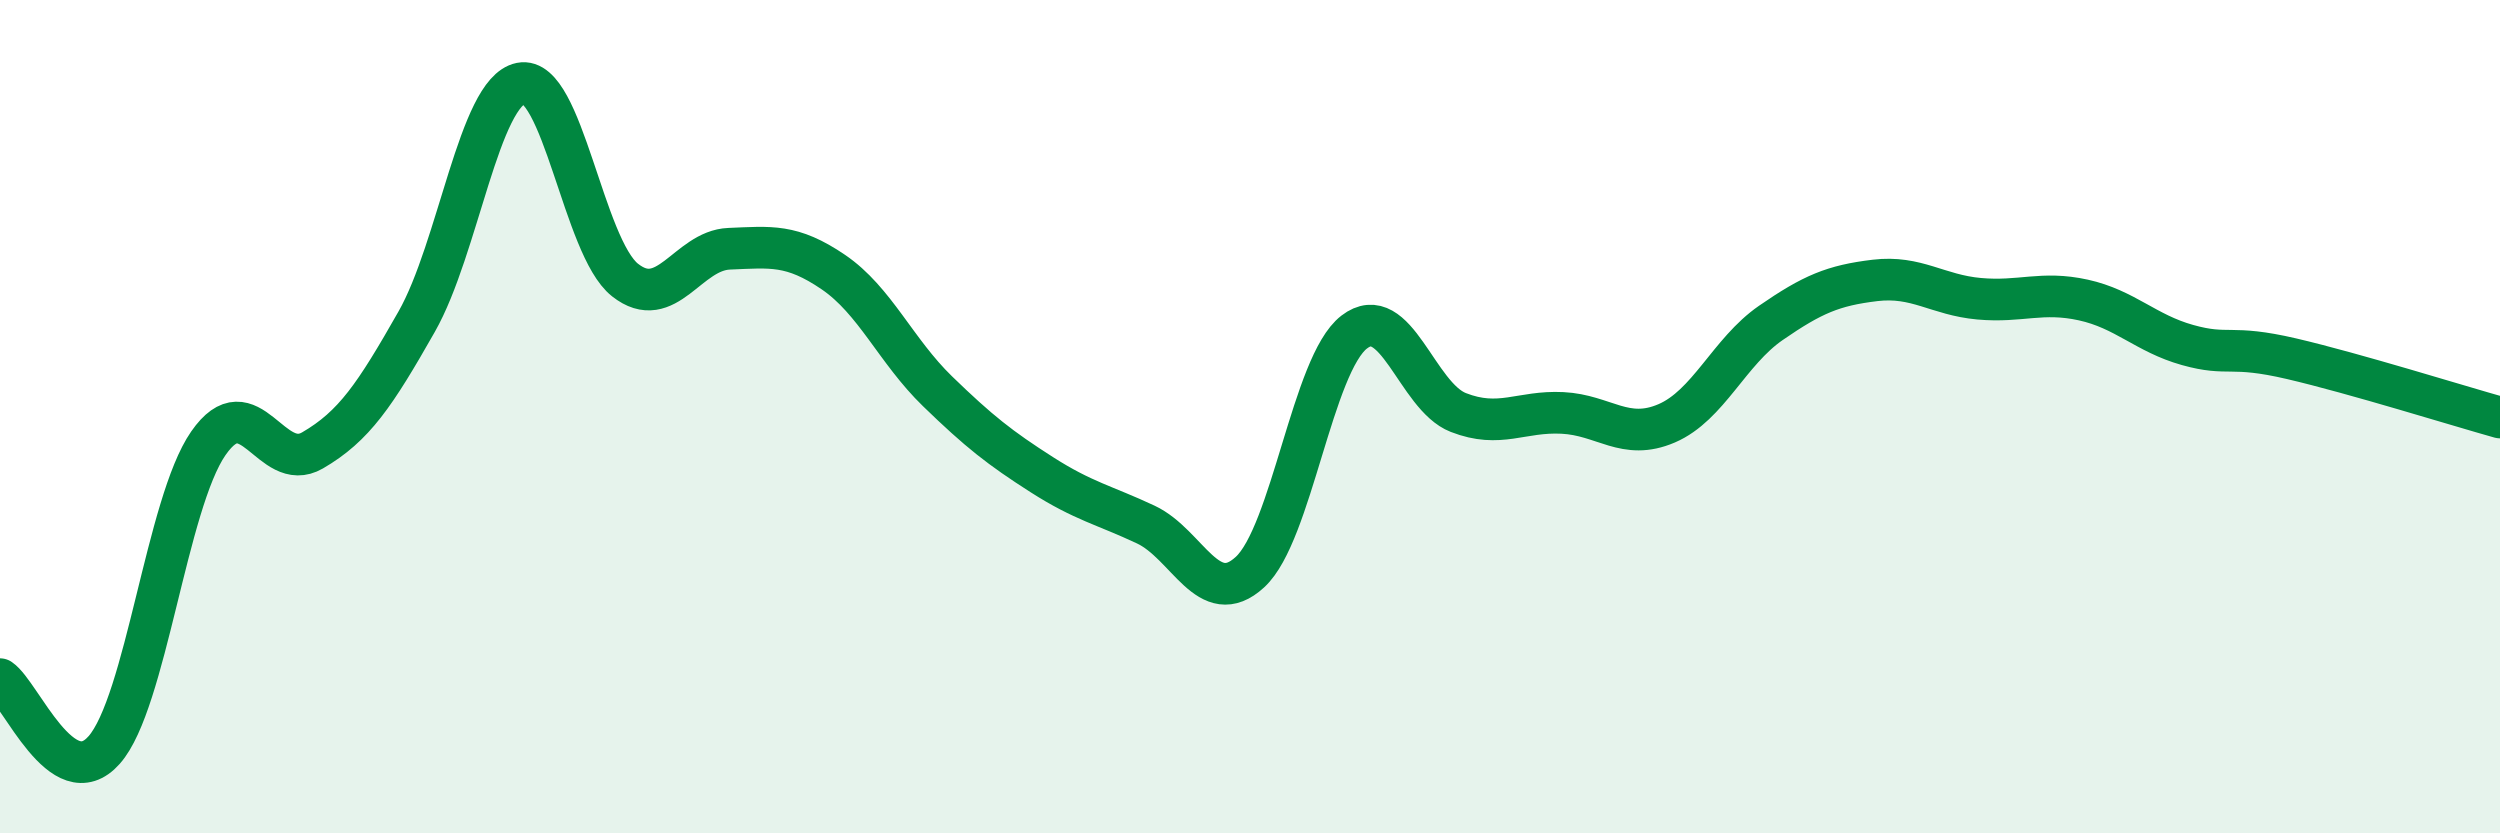
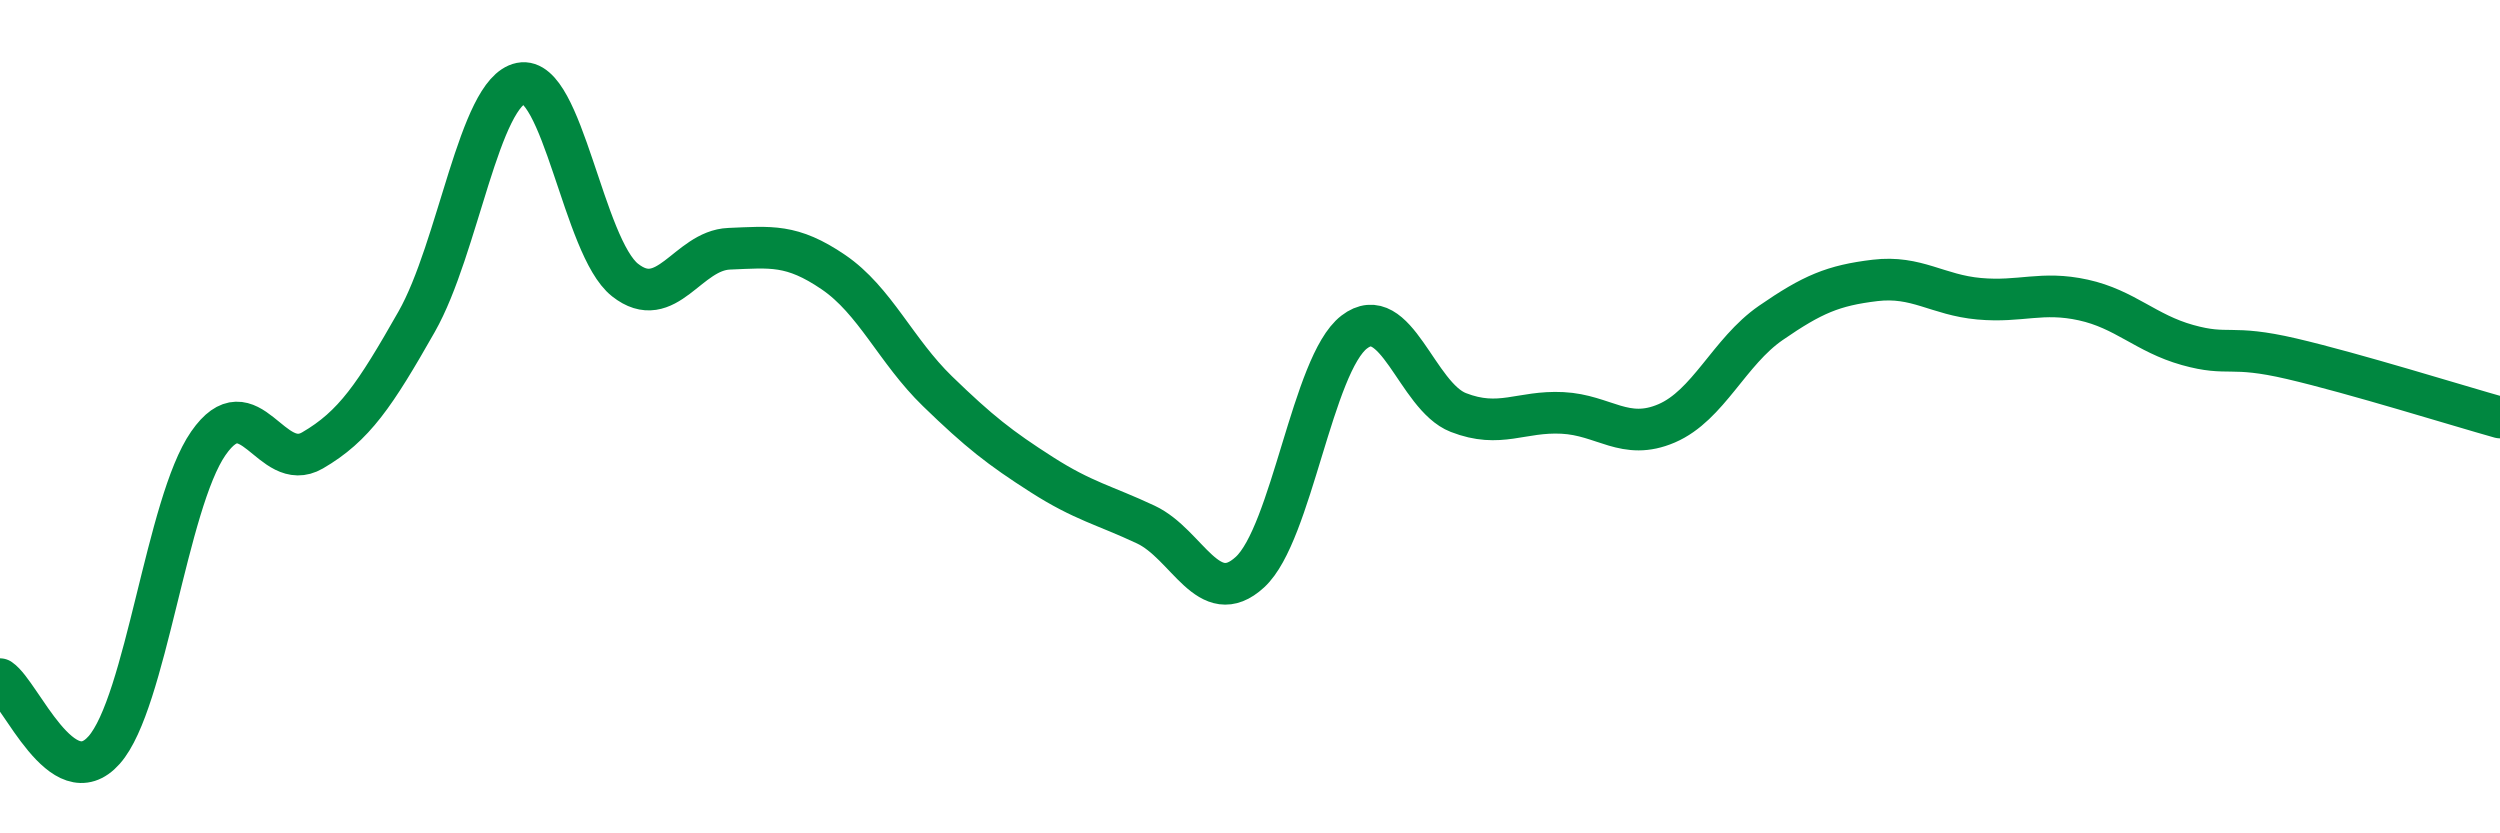
<svg xmlns="http://www.w3.org/2000/svg" width="60" height="20" viewBox="0 0 60 20">
-   <path d="M 0,16.3 C 0.5,16.64 1.5,19.13 2.5,18 C 3.5,16.87 4,12.08 5,10.64 C 6,9.2 6.5,11.39 7.5,10.81 C 8.5,10.23 9,9.48 10,7.72 C 11,5.96 11.5,2.2 12.5,2 C 13.5,1.8 14,5.93 15,6.72 C 16,7.51 16.5,6.01 17.5,5.97 C 18.5,5.93 19,5.85 20,6.53 C 21,7.21 21.5,8.42 22.5,9.39 C 23.5,10.36 24,10.75 25,11.39 C 26,12.03 26.5,12.12 27.5,12.59 C 28.5,13.06 29,14.65 30,13.73 C 31,12.81 31.5,8.74 32.5,7.97 C 33.5,7.2 34,9.51 35,9.9 C 36,10.29 36.5,9.86 37.5,9.91 C 38.5,9.96 39,10.59 40,10.16 C 41,9.73 41.5,8.44 42.5,7.75 C 43.5,7.06 44,6.85 45,6.73 C 46,6.61 46.5,7.08 47.5,7.17 C 48.5,7.26 49,6.98 50,7.2 C 51,7.42 51.5,8 52.5,8.28 C 53.5,8.56 53.5,8.26 55,8.61 C 56.5,8.96 59,9.74 60,10.02L60 20L0 20Z" fill="#008740" opacity="0.1" stroke-linecap="round" stroke-linejoin="round" />
  <path d="M 0,16.3 C 0.5,16.64 1.5,19.13 2.5,18 C 3.5,16.87 4,12.08 5,10.64 C 6,9.2 6.5,11.39 7.5,10.81 C 8.5,10.23 9,9.48 10,7.72 C 11,5.96 11.5,2.2 12.5,2 C 13.5,1.8 14,5.93 15,6.72 C 16,7.51 16.5,6.01 17.5,5.97 C 18.5,5.93 19,5.85 20,6.53 C 21,7.21 21.5,8.42 22.5,9.39 C 23.5,10.36 24,10.75 25,11.39 C 26,12.03 26.5,12.12 27.5,12.59 C 28.5,13.06 29,14.65 30,13.73 C 31,12.81 31.5,8.74 32.5,7.97 C 33.5,7.2 34,9.51 35,9.9 C 36,10.29 36.5,9.86 37.5,9.91 C 38.5,9.96 39,10.59 40,10.16 C 41,9.73 41.5,8.44 42.5,7.75 C 43.5,7.06 44,6.85 45,6.73 C 46,6.61 46.5,7.08 47.5,7.17 C 48.5,7.26 49,6.98 50,7.2 C 51,7.42 51.5,8 52.5,8.28 C 53.5,8.56 53.5,8.26 55,8.61 C 56.5,8.96 59,9.74 60,10.02" stroke="#008740" stroke-width="1" fill="none" stroke-linecap="round" stroke-linejoin="round" />
</svg>